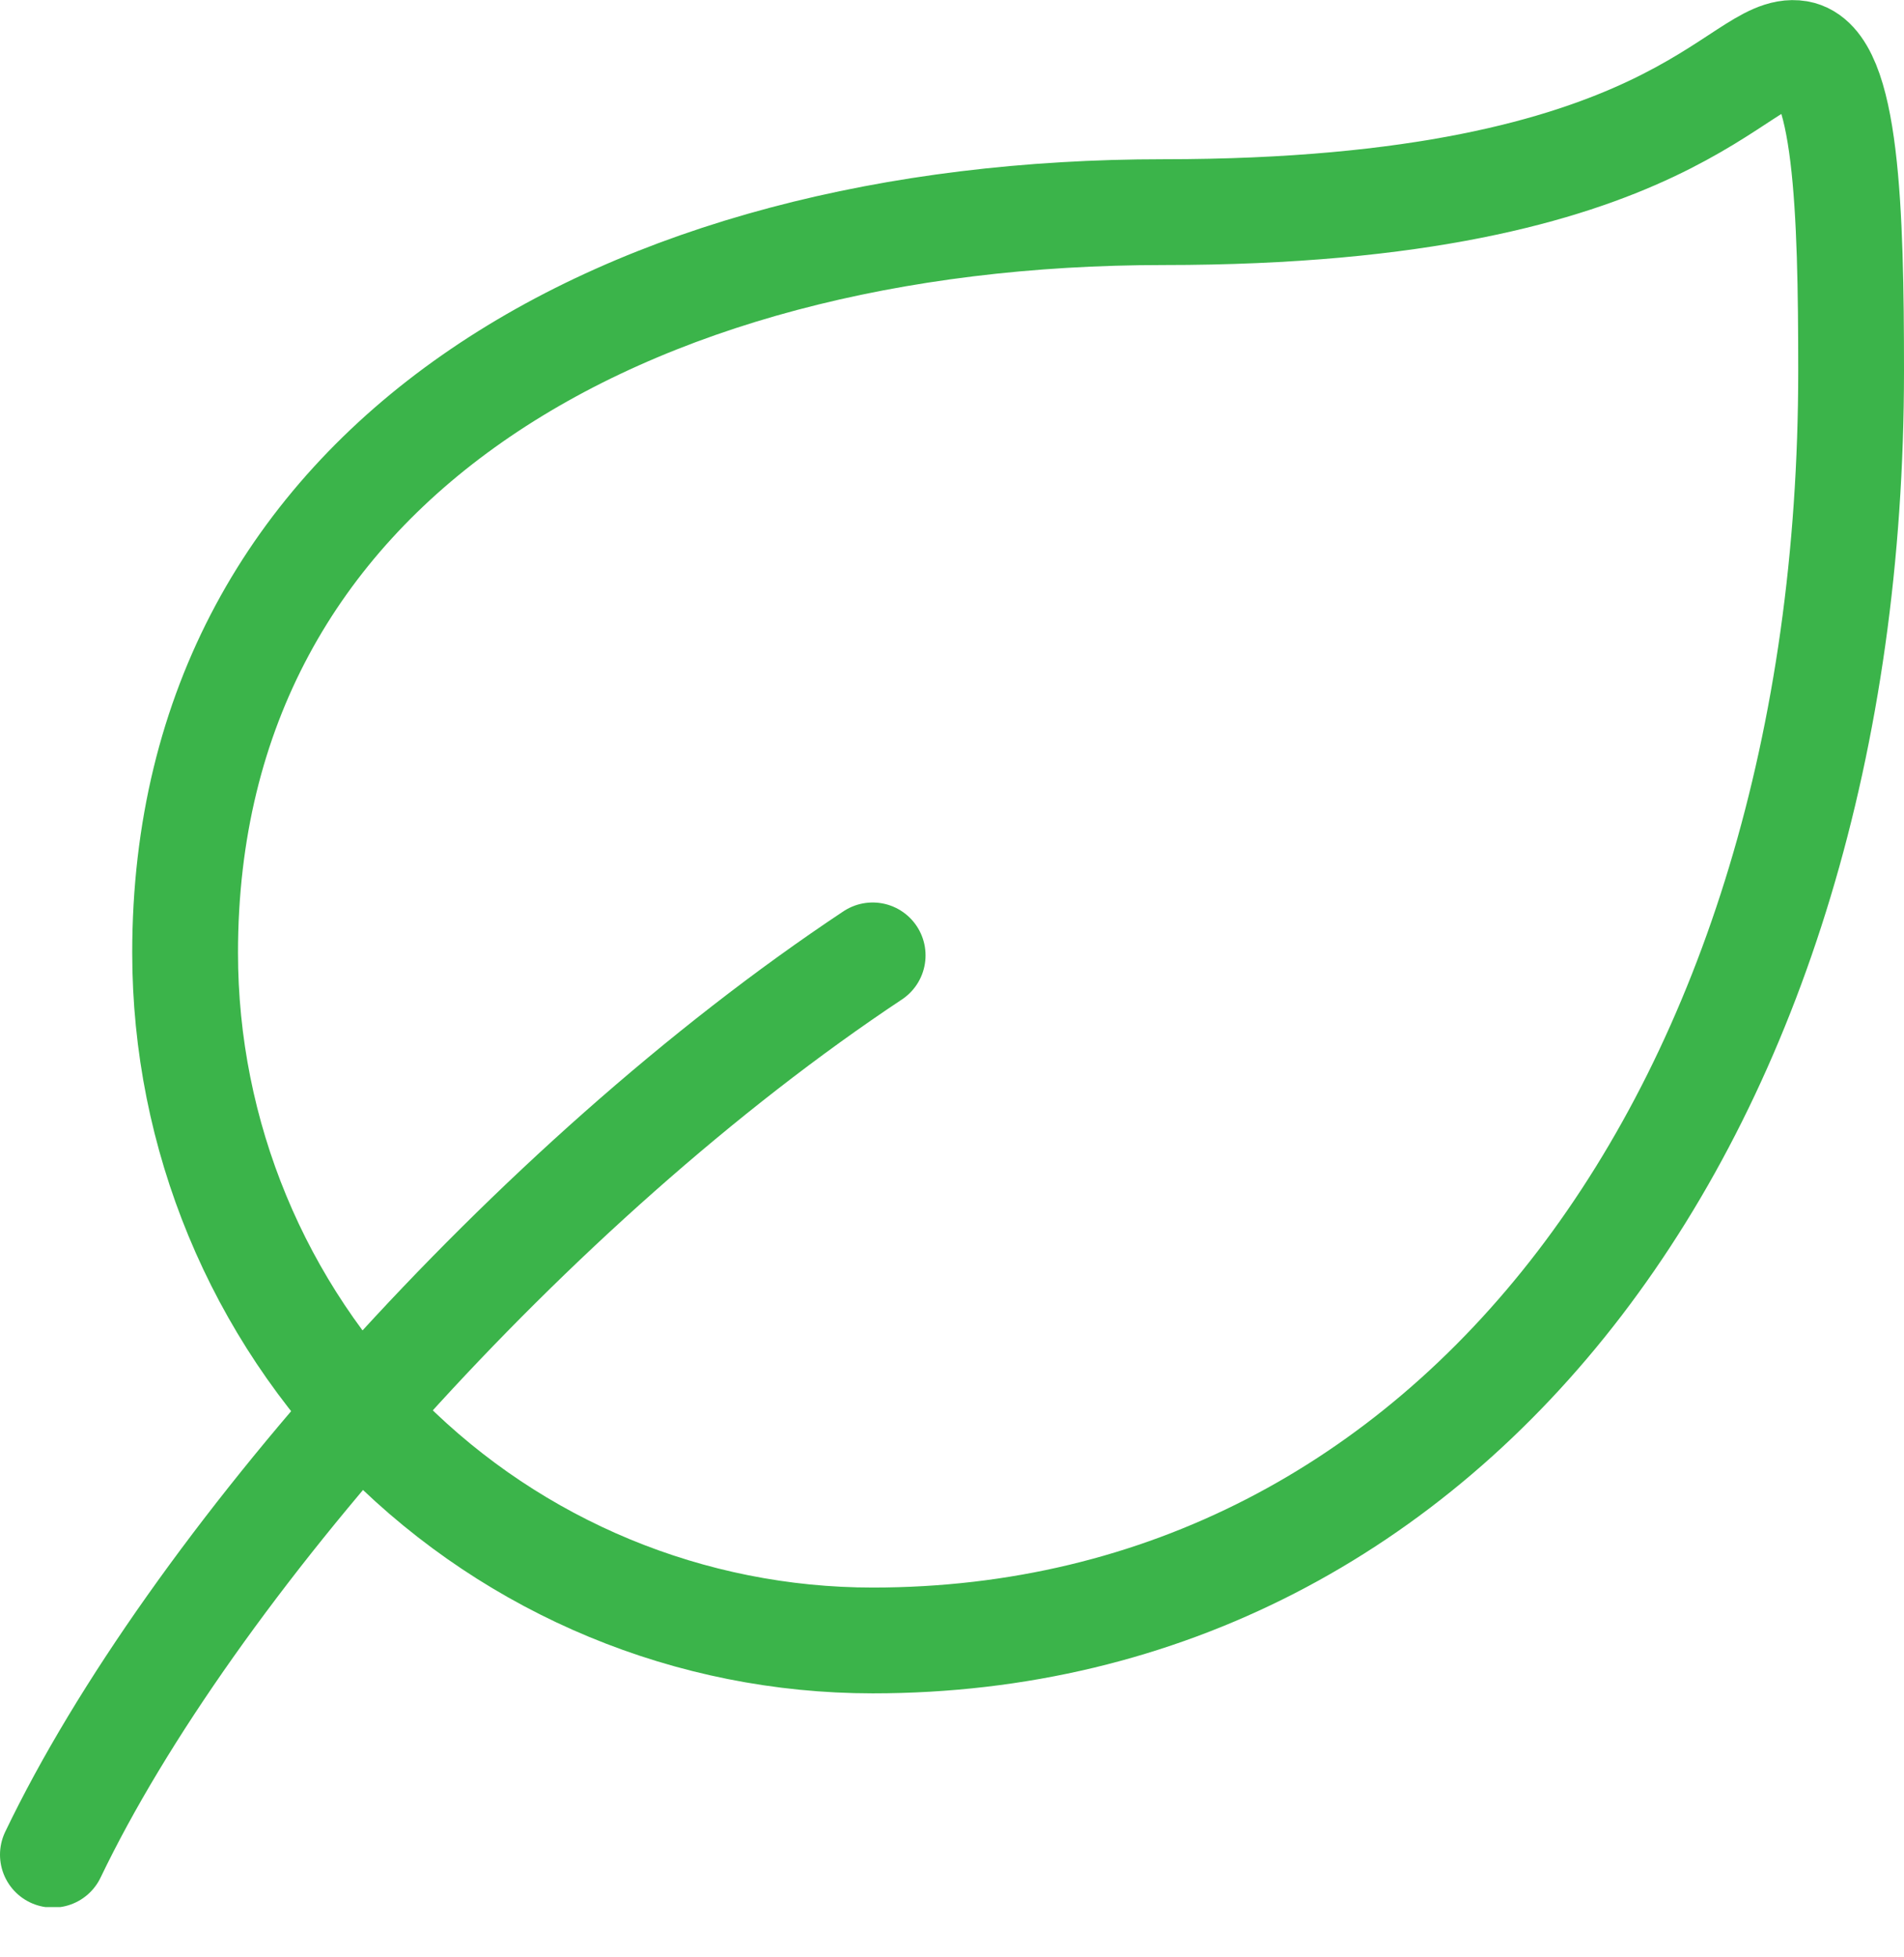
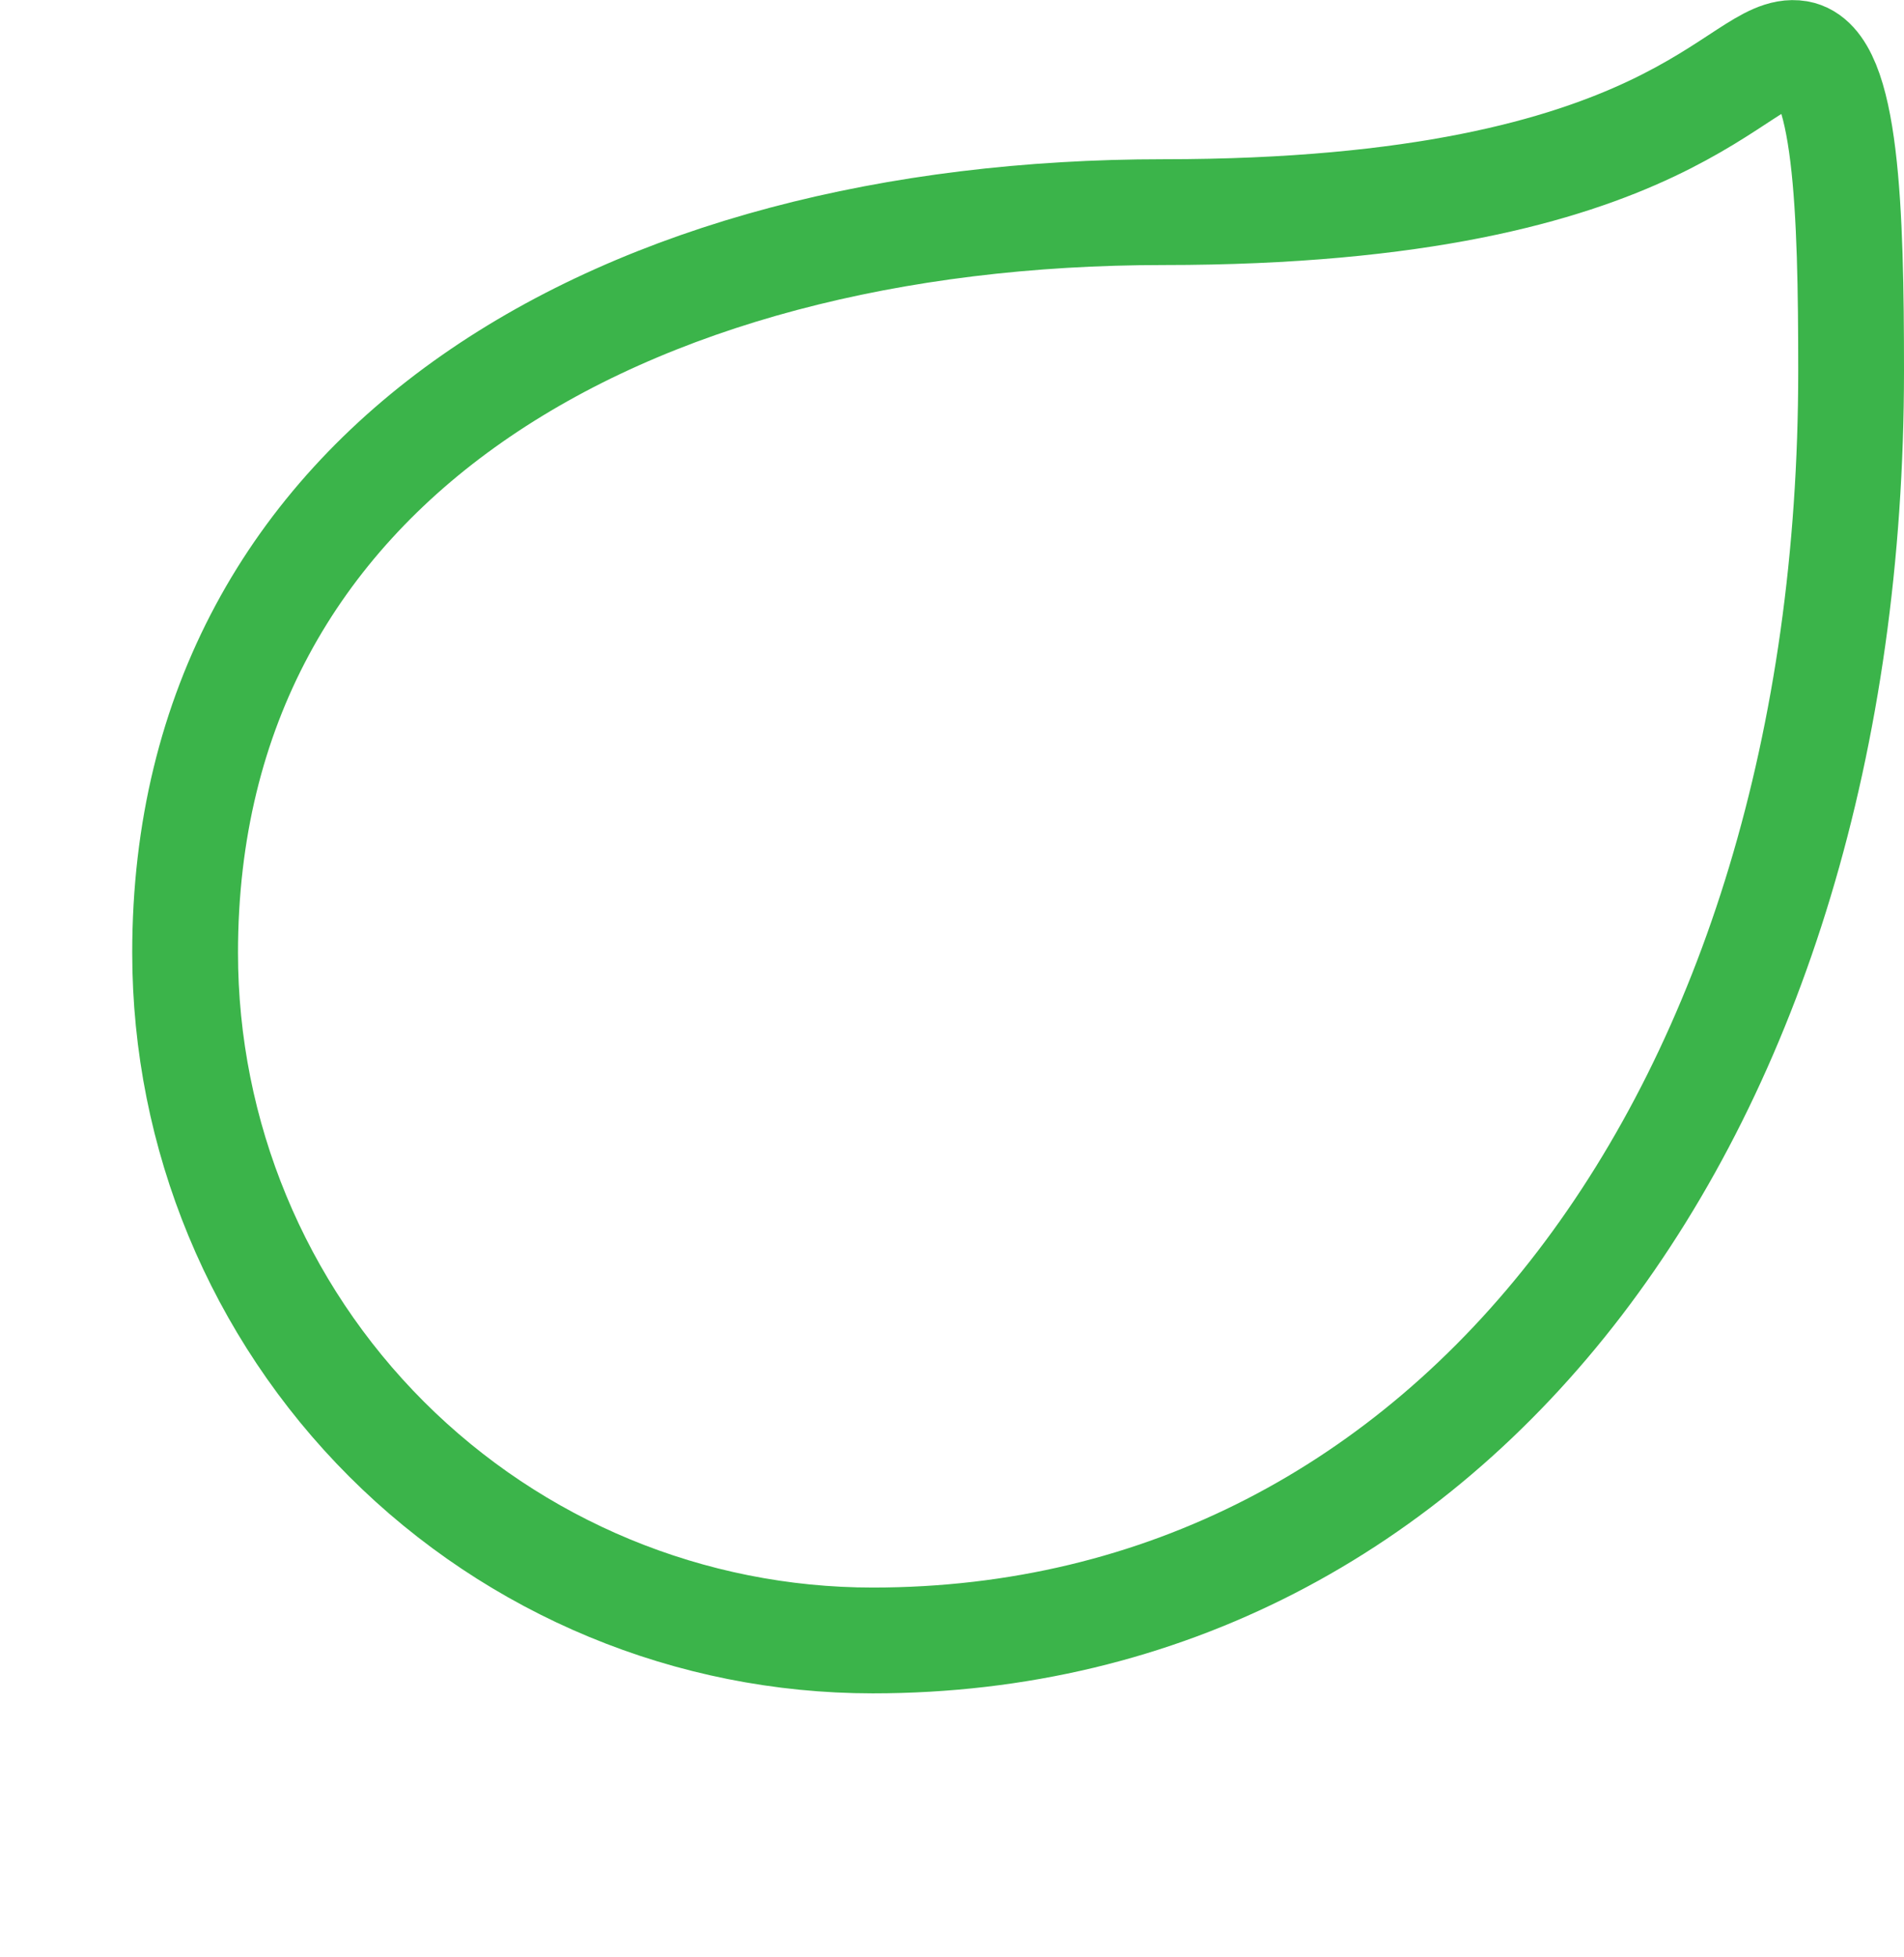
<svg xmlns="http://www.w3.org/2000/svg" width="36" height="37" viewBox="0 0 36 37" fill="none">
  <g clip-path="url(#clip0_154_1154)">
    <path d="M34 1.01C34.92 1.17 35 4.01 35 7.01C35 21.01 27.48 31.01 16.5 31.01C13.052 31.01 9.746 29.64 7.308 27.203C4.87 24.765 3.5 21.458 3.5 18.01C3.5 8.74 11.81 4.01 22 4.01C31.72 4.01 32.85 0.82 34 1.01Z" stroke="#3BB44A" stroke-width="2" stroke-miterlimit="10" />
-     <path d="M16.5 18.06C10.04 22.35 3.58 29.68 1 35.06" stroke="#3BB44A" stroke-width="2" stroke-miterlimit="10" stroke-linecap="round" />
  </g>
  <defs>
    <clipPath id="clip0_154_1154">
      <rect width="36" height="36.05" fill="white" />
    </clipPath>
  </defs>
</svg>